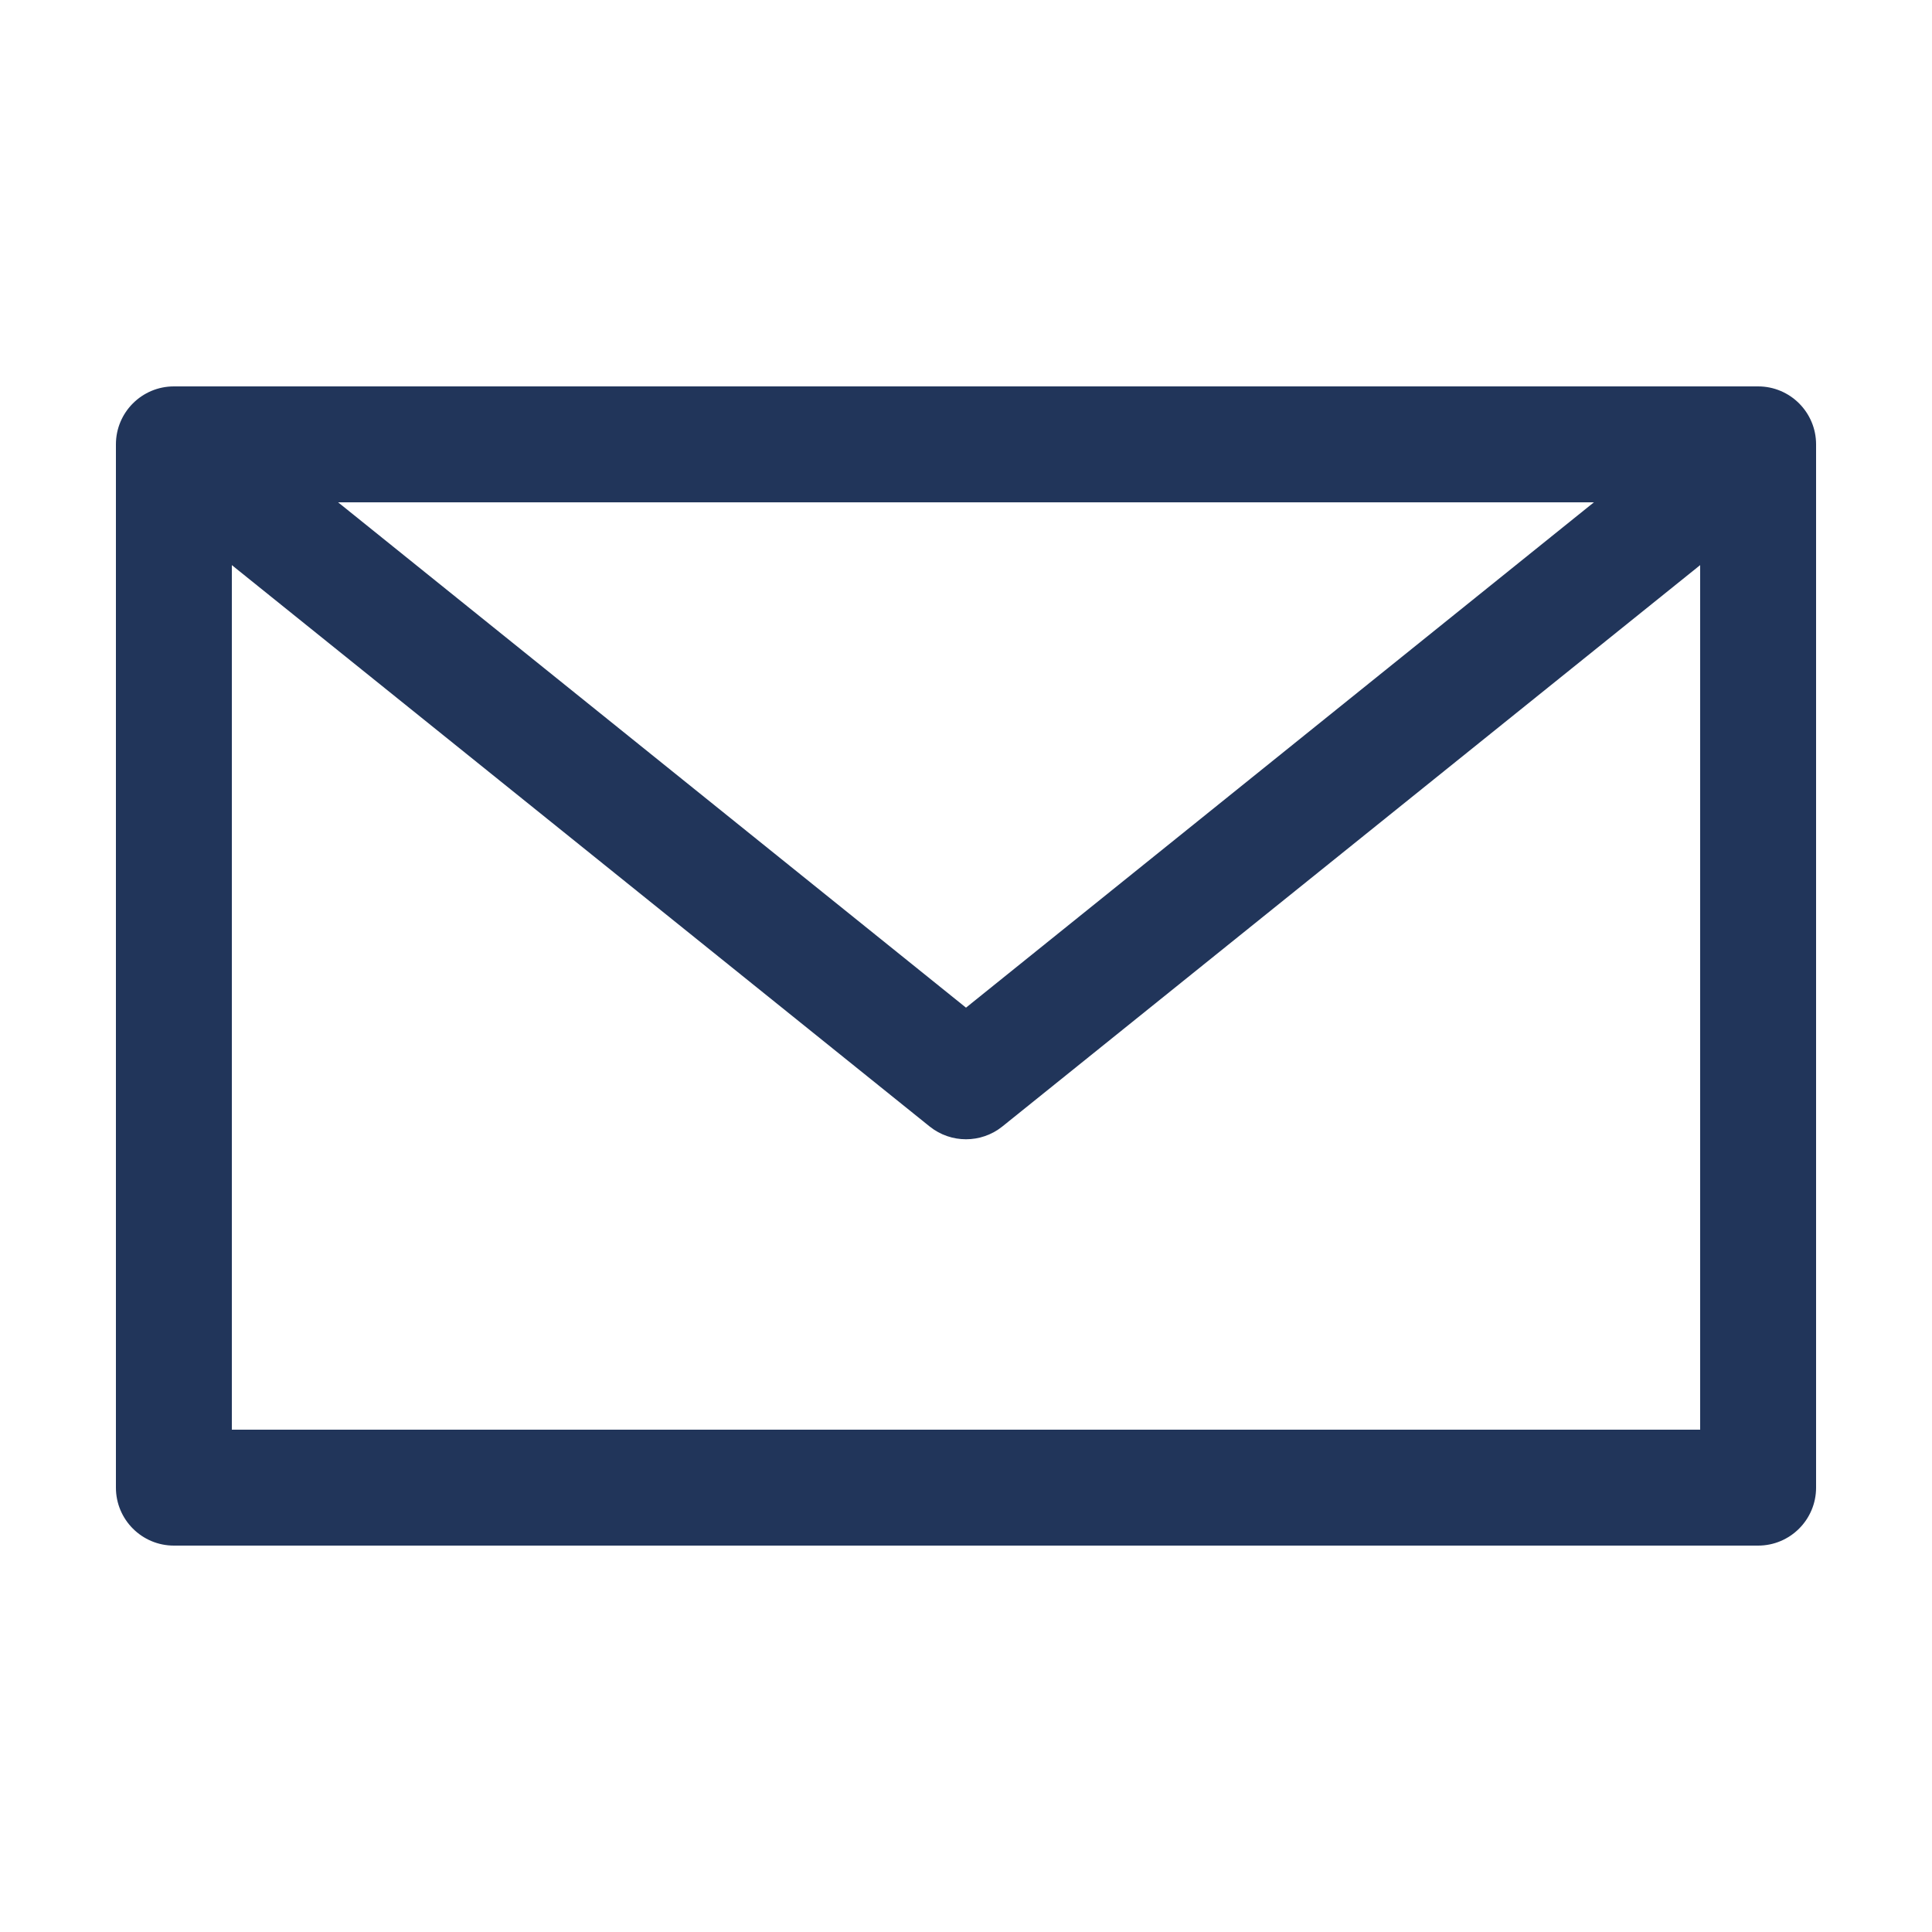
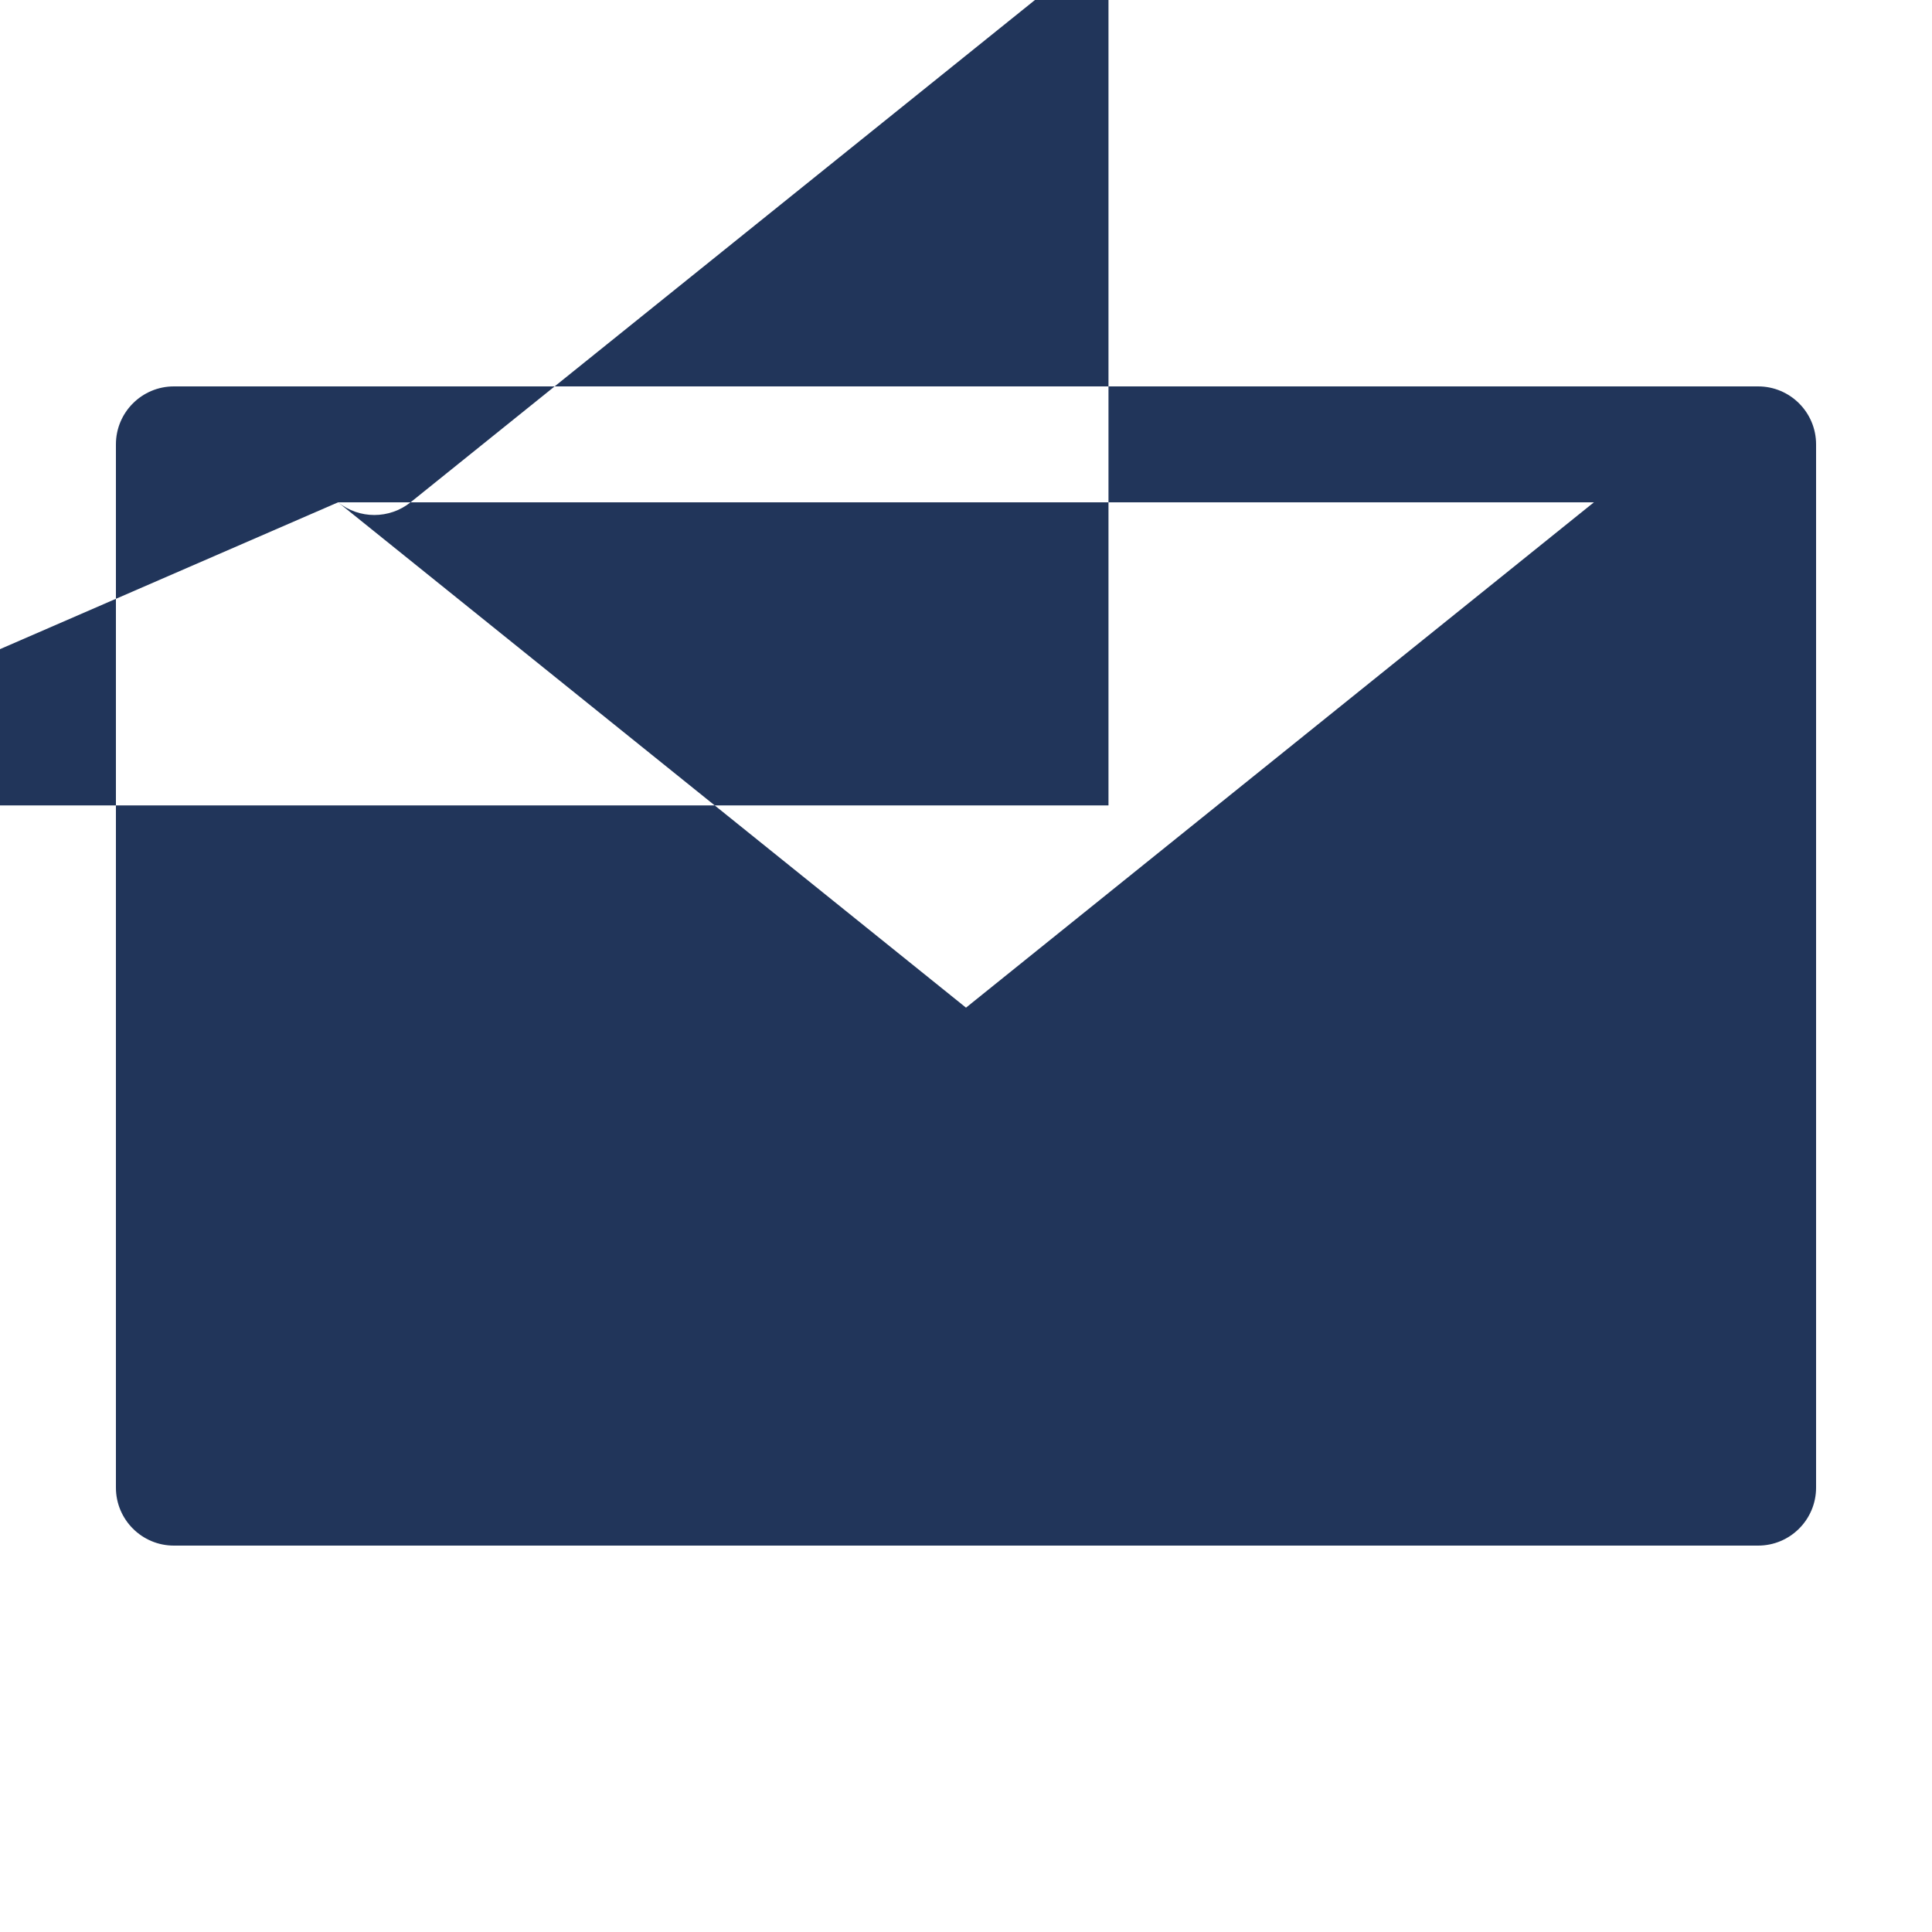
<svg xmlns="http://www.w3.org/2000/svg" fill="#21355A" width="100pt" height="100pt" version="1.1" viewBox="0 0 100 100">
-   <path d="m9 20c-1.656 0-3 1.344-3 3v54c0 1.656 1.344 3 3 3h82c1.656 0 3-1.344 3-3v-54c0-1.656-1.344-3-3-3zm8.5 6h65l-32.5 26.156zm-5.5 3.25 36.125 29.062c1.098 0.875 2.652 0.875 3.75 0l36.125-29.062v44.75h-76z" />
+   <path d="m9 20c-1.656 0-3 1.344-3 3v54c0 1.656 1.344 3 3 3h82c1.656 0 3-1.344 3-3v-54c0-1.656-1.344-3-3-3zm8.5 6h65l-32.5 26.156zc1.098 0.875 2.652 0.875 3.75 0l36.125-29.062v44.75h-76z" />
</svg>